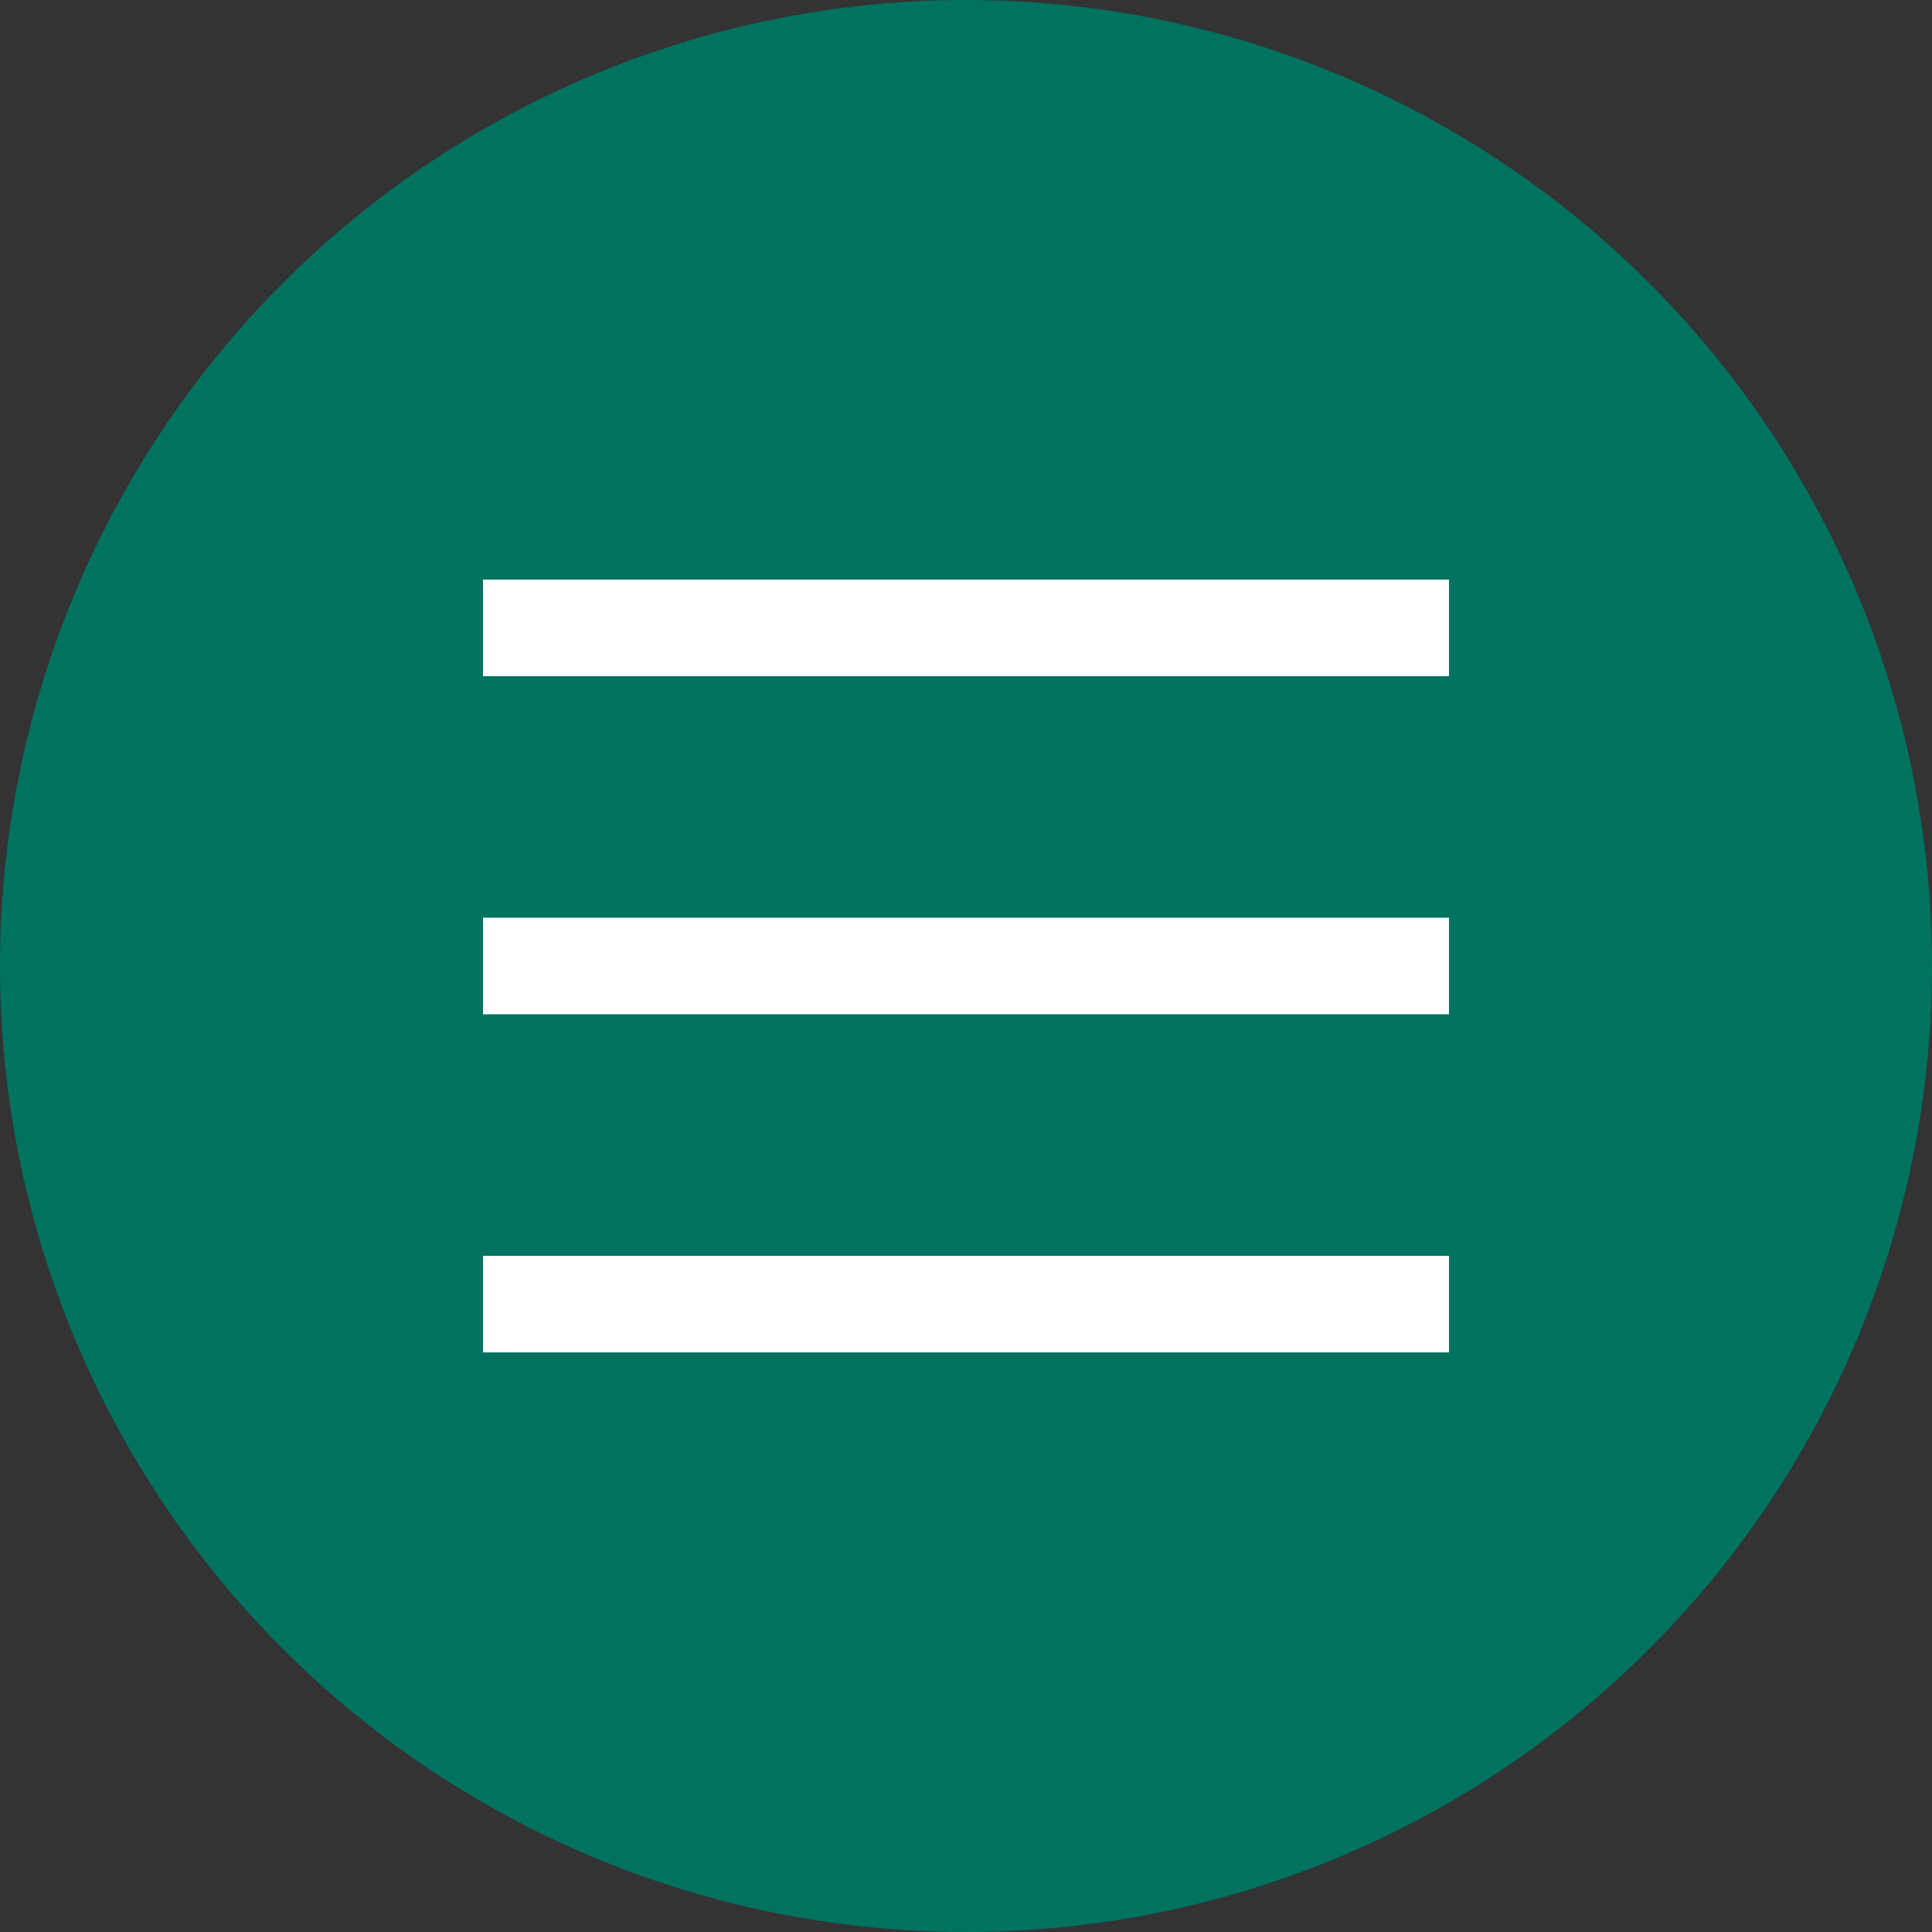
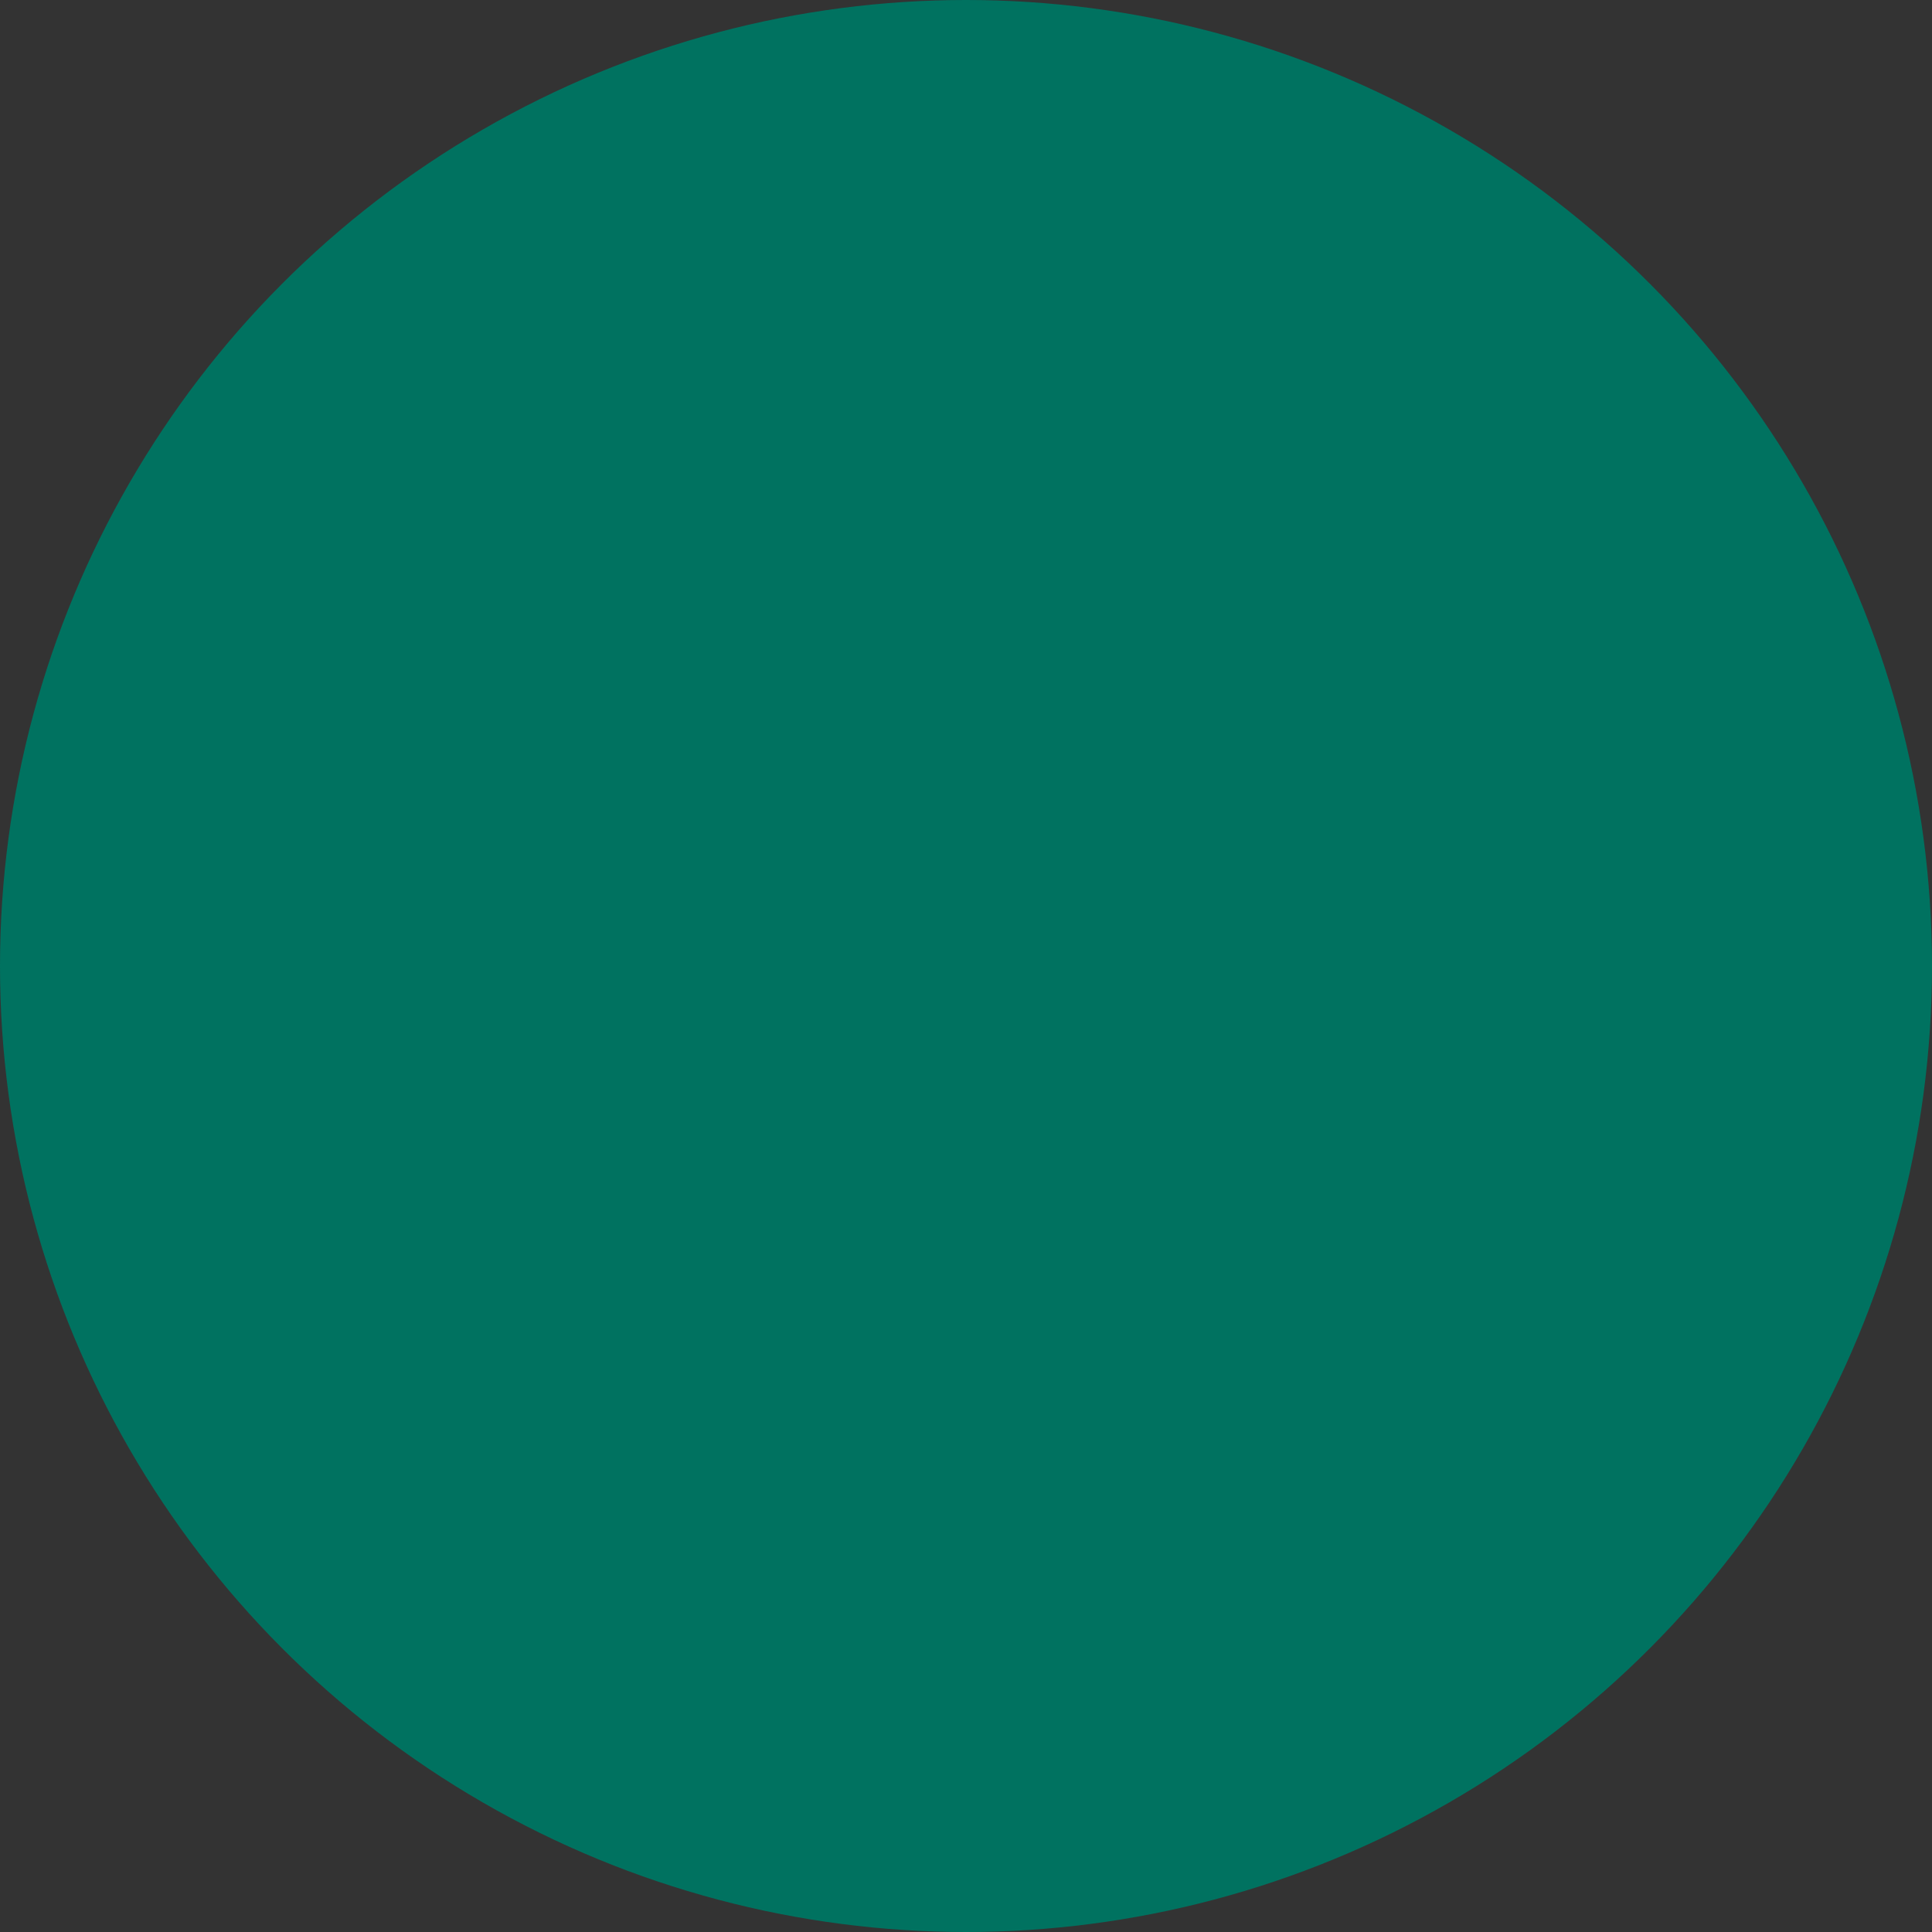
<svg xmlns="http://www.w3.org/2000/svg" width="40" height="40" viewBox="0 0 40 40" fill="none">
  <rect x="0" y="0" width="40" height="40" fill="#333333" stroke="none" />
  <circle cx="20" cy="20" r="20" fill="#007260" />
-   <path fill-rule="evenodd" clip-rule="evenodd" d="M30 14H10V12H30V14Z" fill="white" />
-   <path fill-rule="evenodd" clip-rule="evenodd" d="M30 21H10V19H30V21Z" fill="white" />
-   <path fill-rule="evenodd" clip-rule="evenodd" d="M30 28H10V26H30V28Z" fill="white" />
+   <path fill-rule="evenodd" clip-rule="evenodd" d="M30 14H10H30V14Z" fill="white" />
</svg>